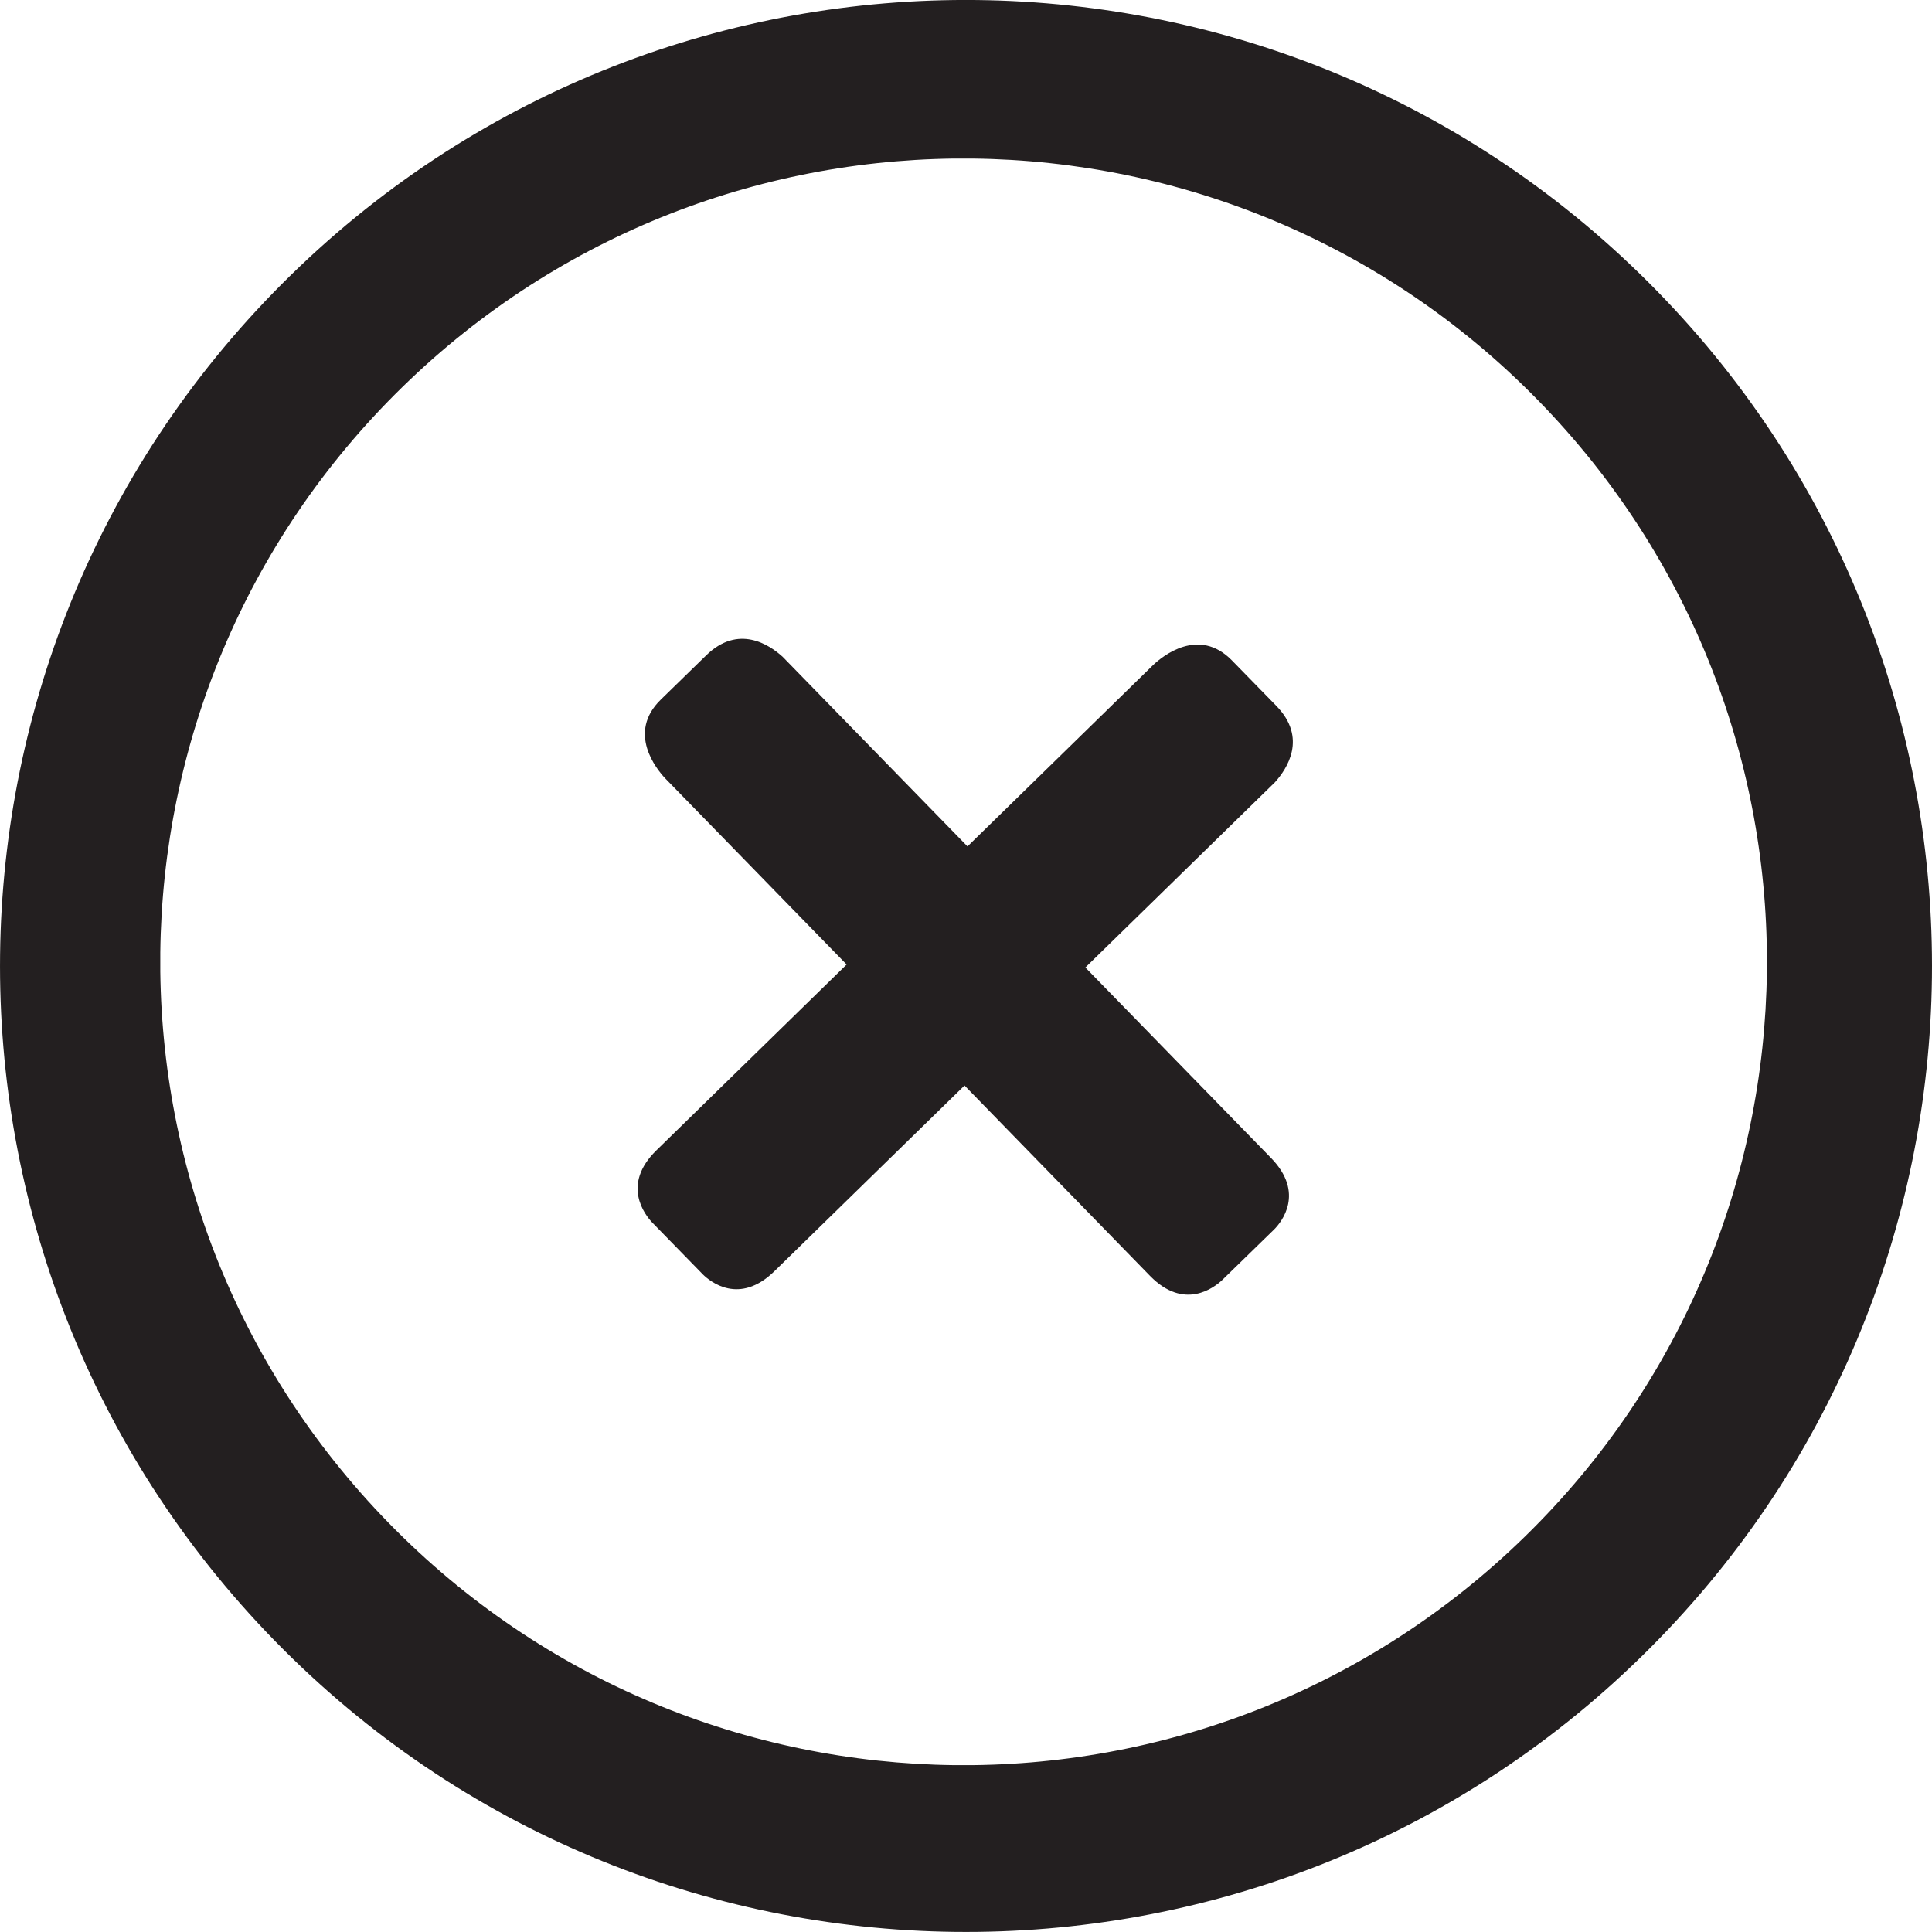
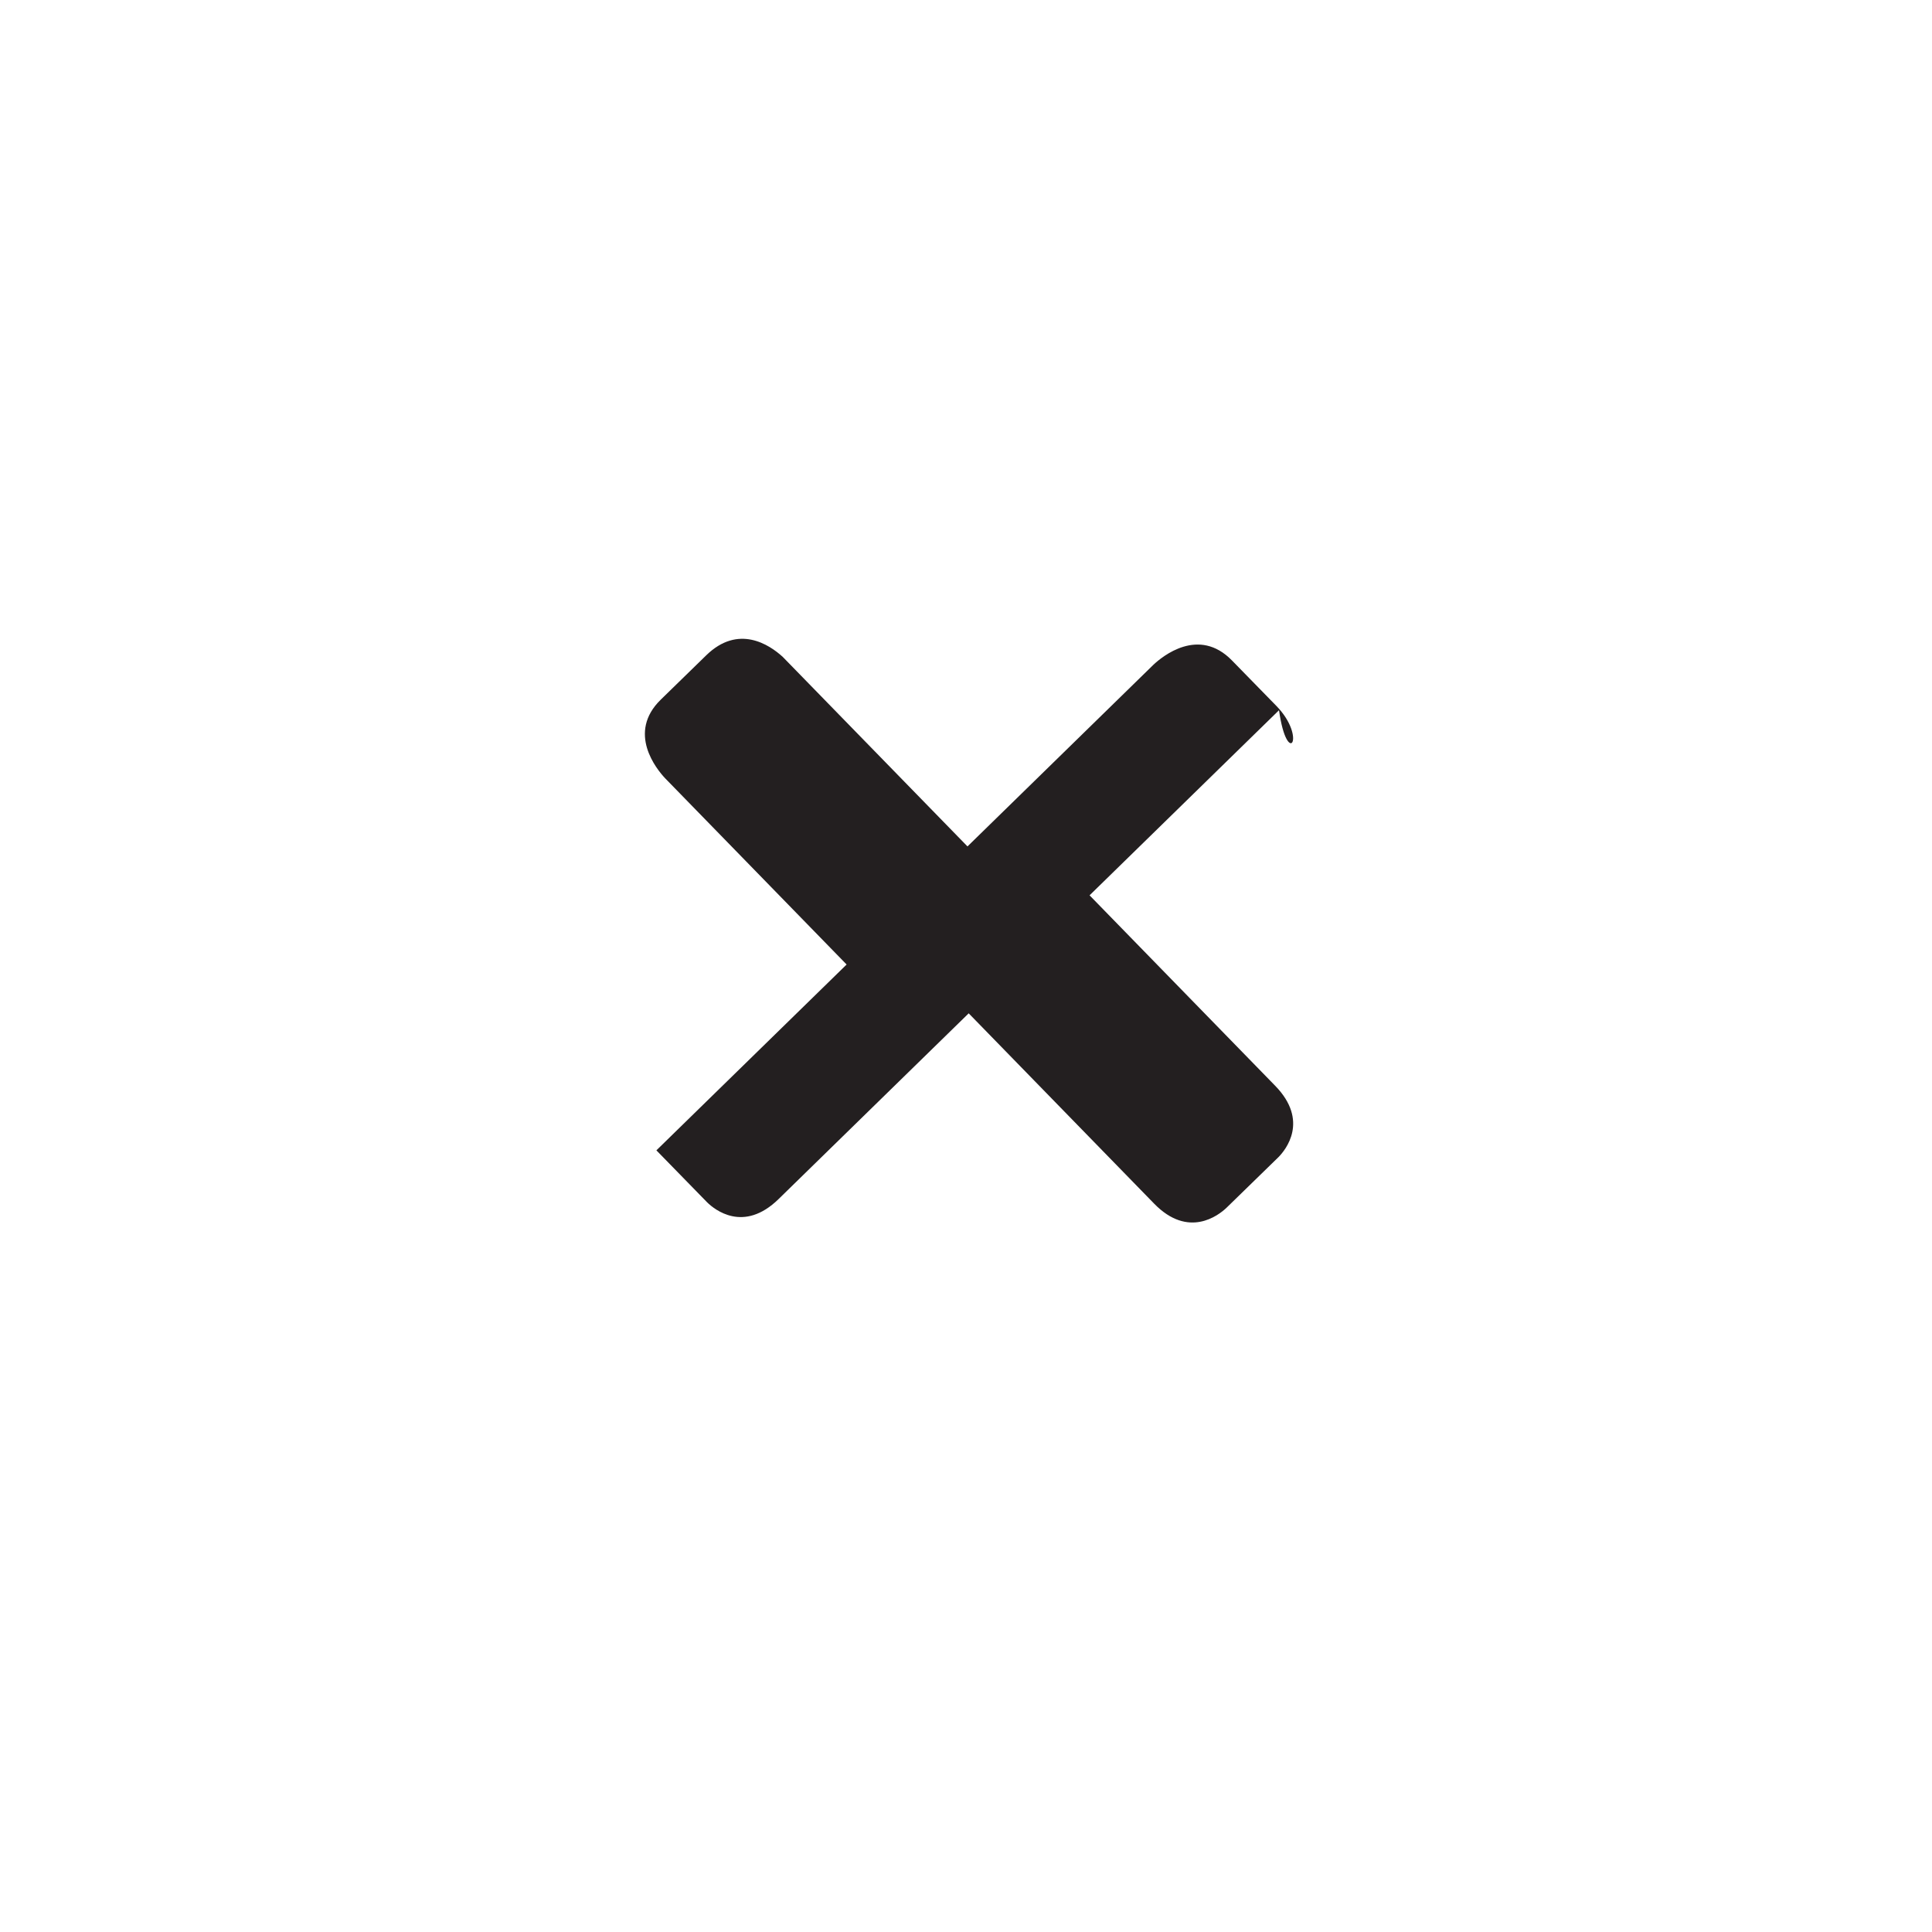
<svg xmlns="http://www.w3.org/2000/svg" enable-background="new 0 0 48 48" height="48px" id="Layer_1" version="1.1" viewBox="0 0 48 48" width="48px" xml:space="preserve">
  <g>
-     <path d="M41.167,7.228C31.904-2.253,16.71-2.431,7.229,6.832S-2.43,31.289,6.833,40.771   c9.263,9.48,24.458,9.658,33.939,0.395C50.253,31.904,50.43,16.709,41.167,7.228z M37.888,38.174   c-7.885,7.703-20.521,7.555-28.224-0.33C1.96,29.959,2.108,17.323,9.993,9.62c7.885-7.703,20.522-7.555,28.224,0.33   C45.921,17.834,45.772,30.471,37.888,38.174z" fill="#231F20" />
-     <path d="M31.71,17.537l-1.103-1.129c-0.825-0.845-1.729-0.101-1.951,0.108l-4.619,4.513l-4.59-4.709   c-0.336-0.307-1.104-0.815-1.9-0.04l-1.13,1.102c-0.845,0.824-0.103,1.729,0.106,1.952l4.511,4.629l-4.726,4.617   c-0.873,0.852-0.289,1.598-0.104,1.793l1.264,1.295c0.177,0.172,0.9,0.768,1.773-0.086l4.722-4.613l4.608,4.729   c0.851,0.873,1.597,0.291,1.794,0.105l1.295-1.262c0.174-0.176,0.769-0.9-0.083-1.773l-4.611-4.731l4.707-4.599   C31.979,19.101,32.486,18.332,31.71,17.537z" fill="#231F20" />
+     <path d="M31.71,17.537l-1.103-1.129c-0.825-0.845-1.729-0.101-1.951,0.108l-4.619,4.513l-4.59-4.709   c-0.336-0.307-1.104-0.815-1.9-0.04l-1.13,1.102c-0.845,0.824-0.103,1.729,0.106,1.952l4.511,4.629l-4.726,4.617   l1.264,1.295c0.177,0.172,0.9,0.768,1.773-0.086l4.722-4.613l4.608,4.729   c0.851,0.873,1.597,0.291,1.794,0.105l1.295-1.262c0.174-0.176,0.769-0.9-0.083-1.773l-4.611-4.731l4.707-4.599   C31.979,19.101,32.486,18.332,31.71,17.537z" fill="#231F20" />
  </g>
</svg>